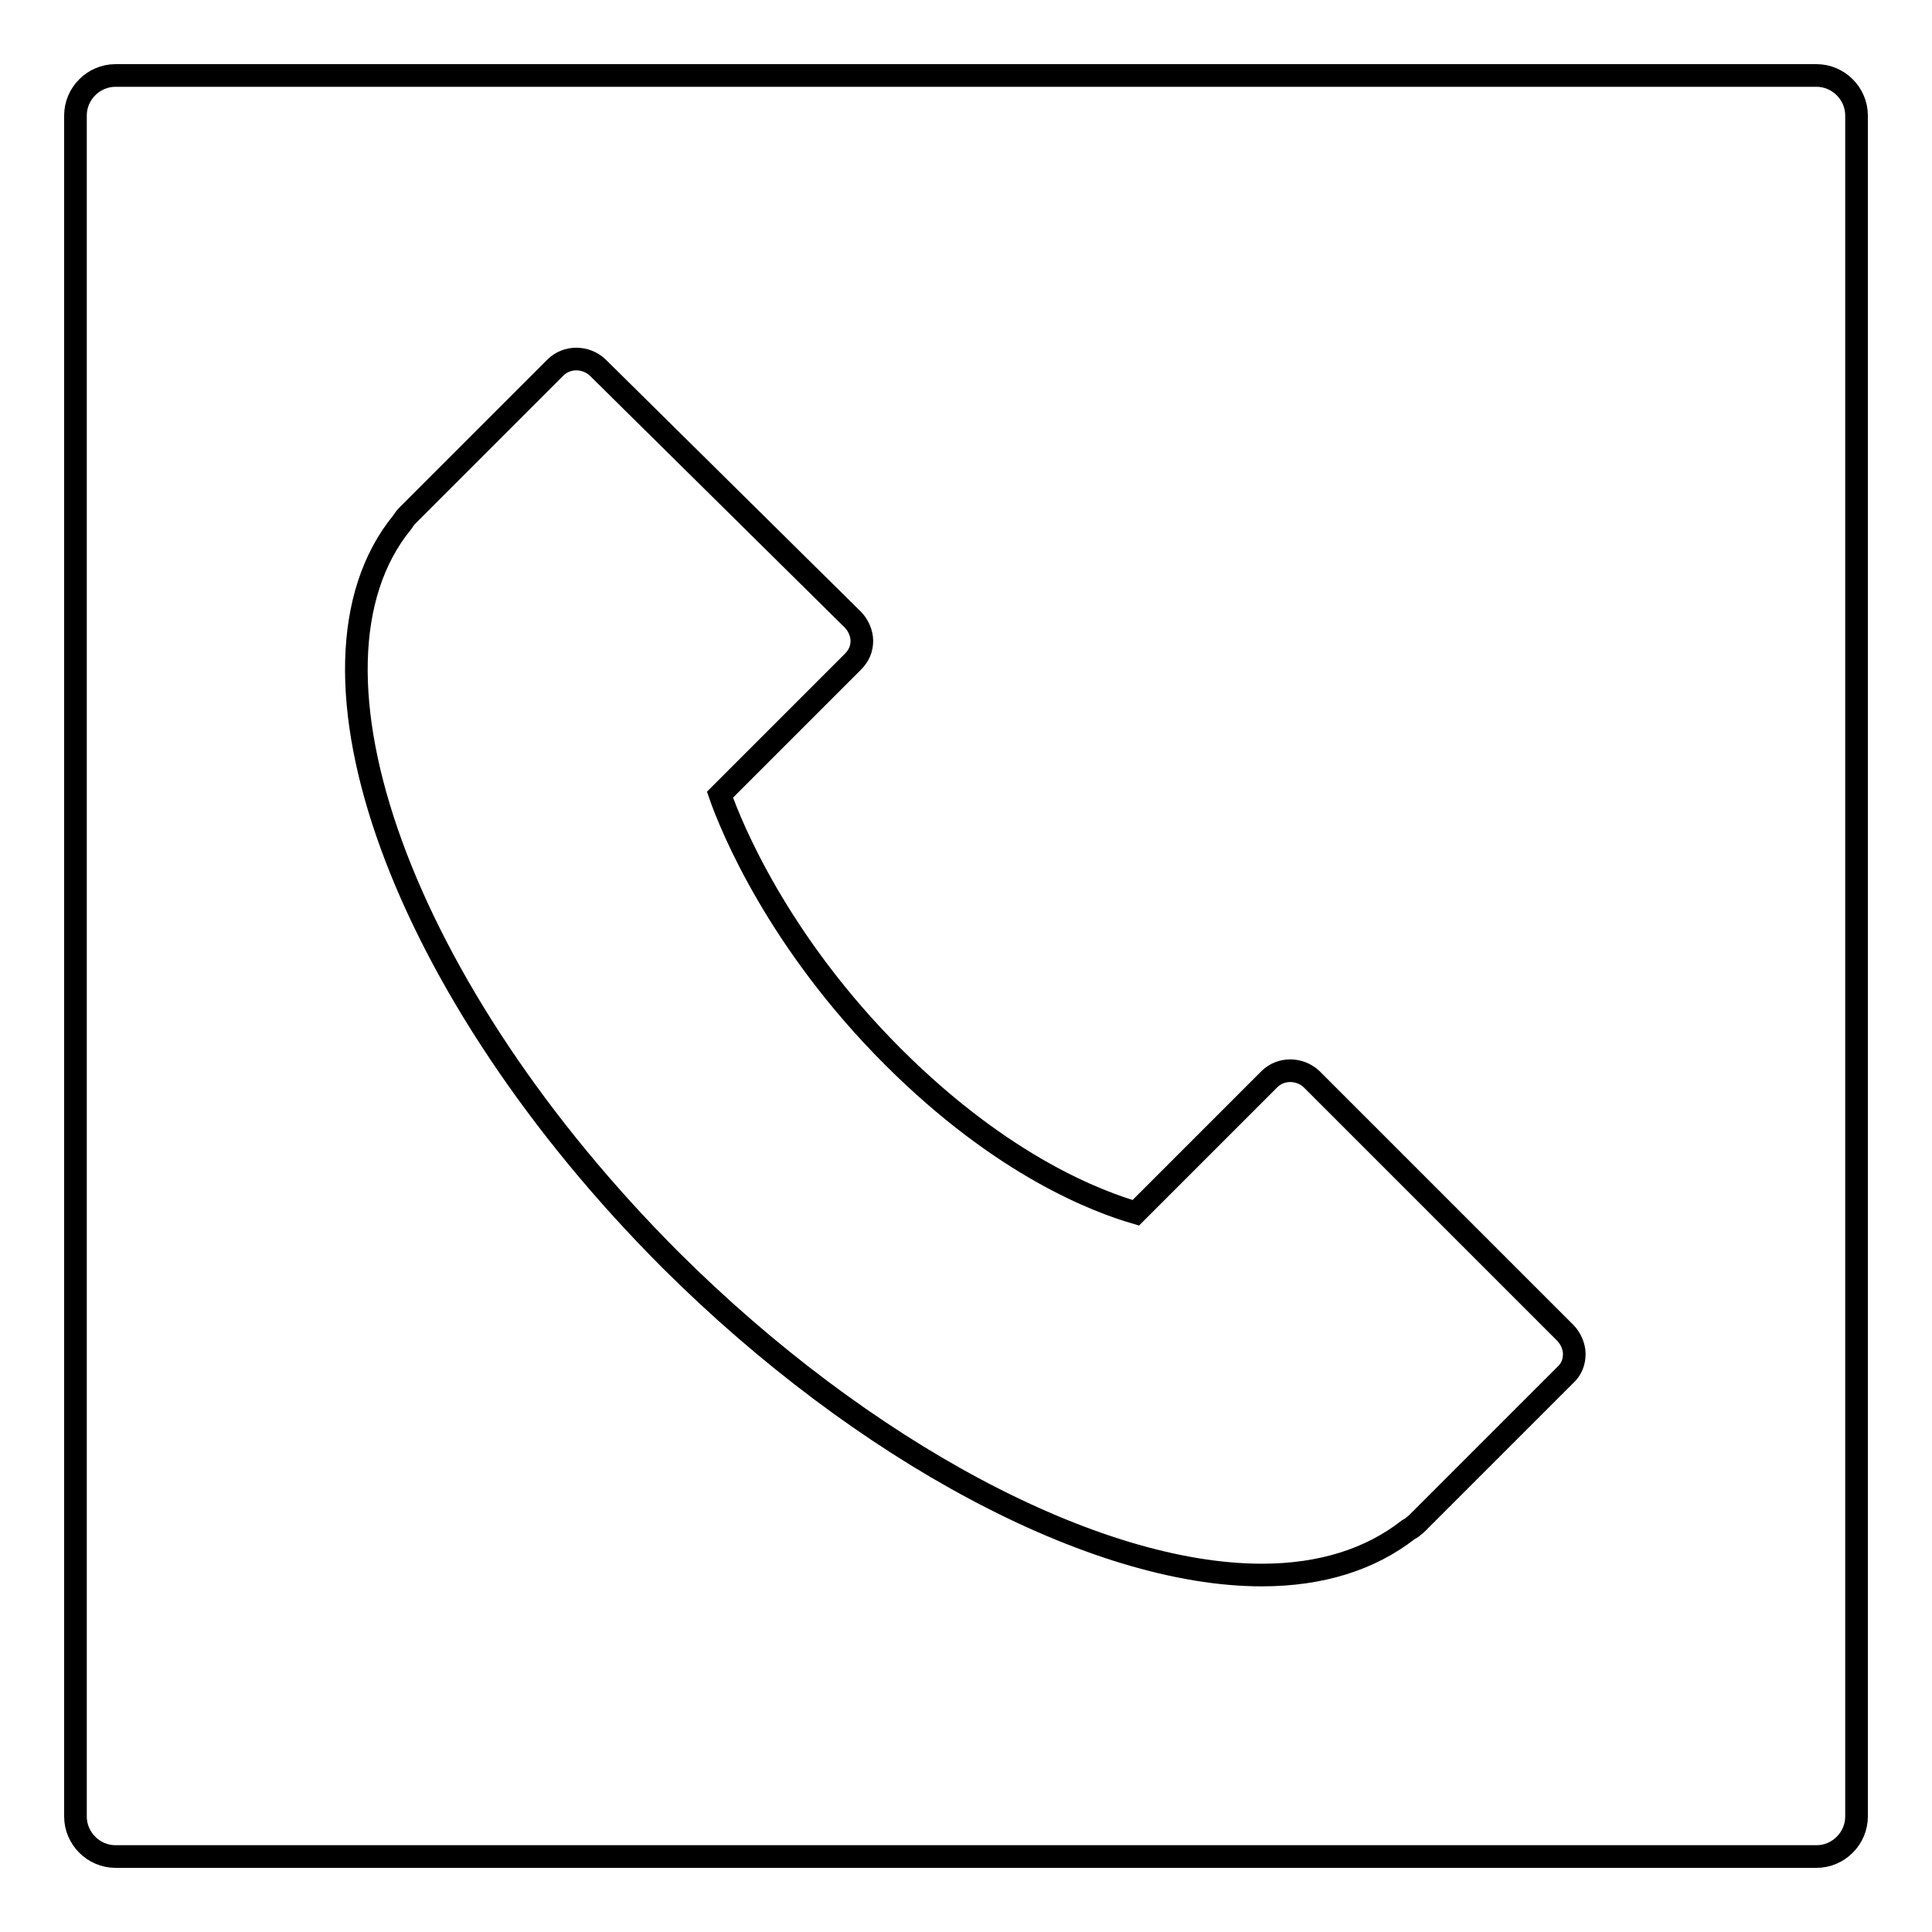
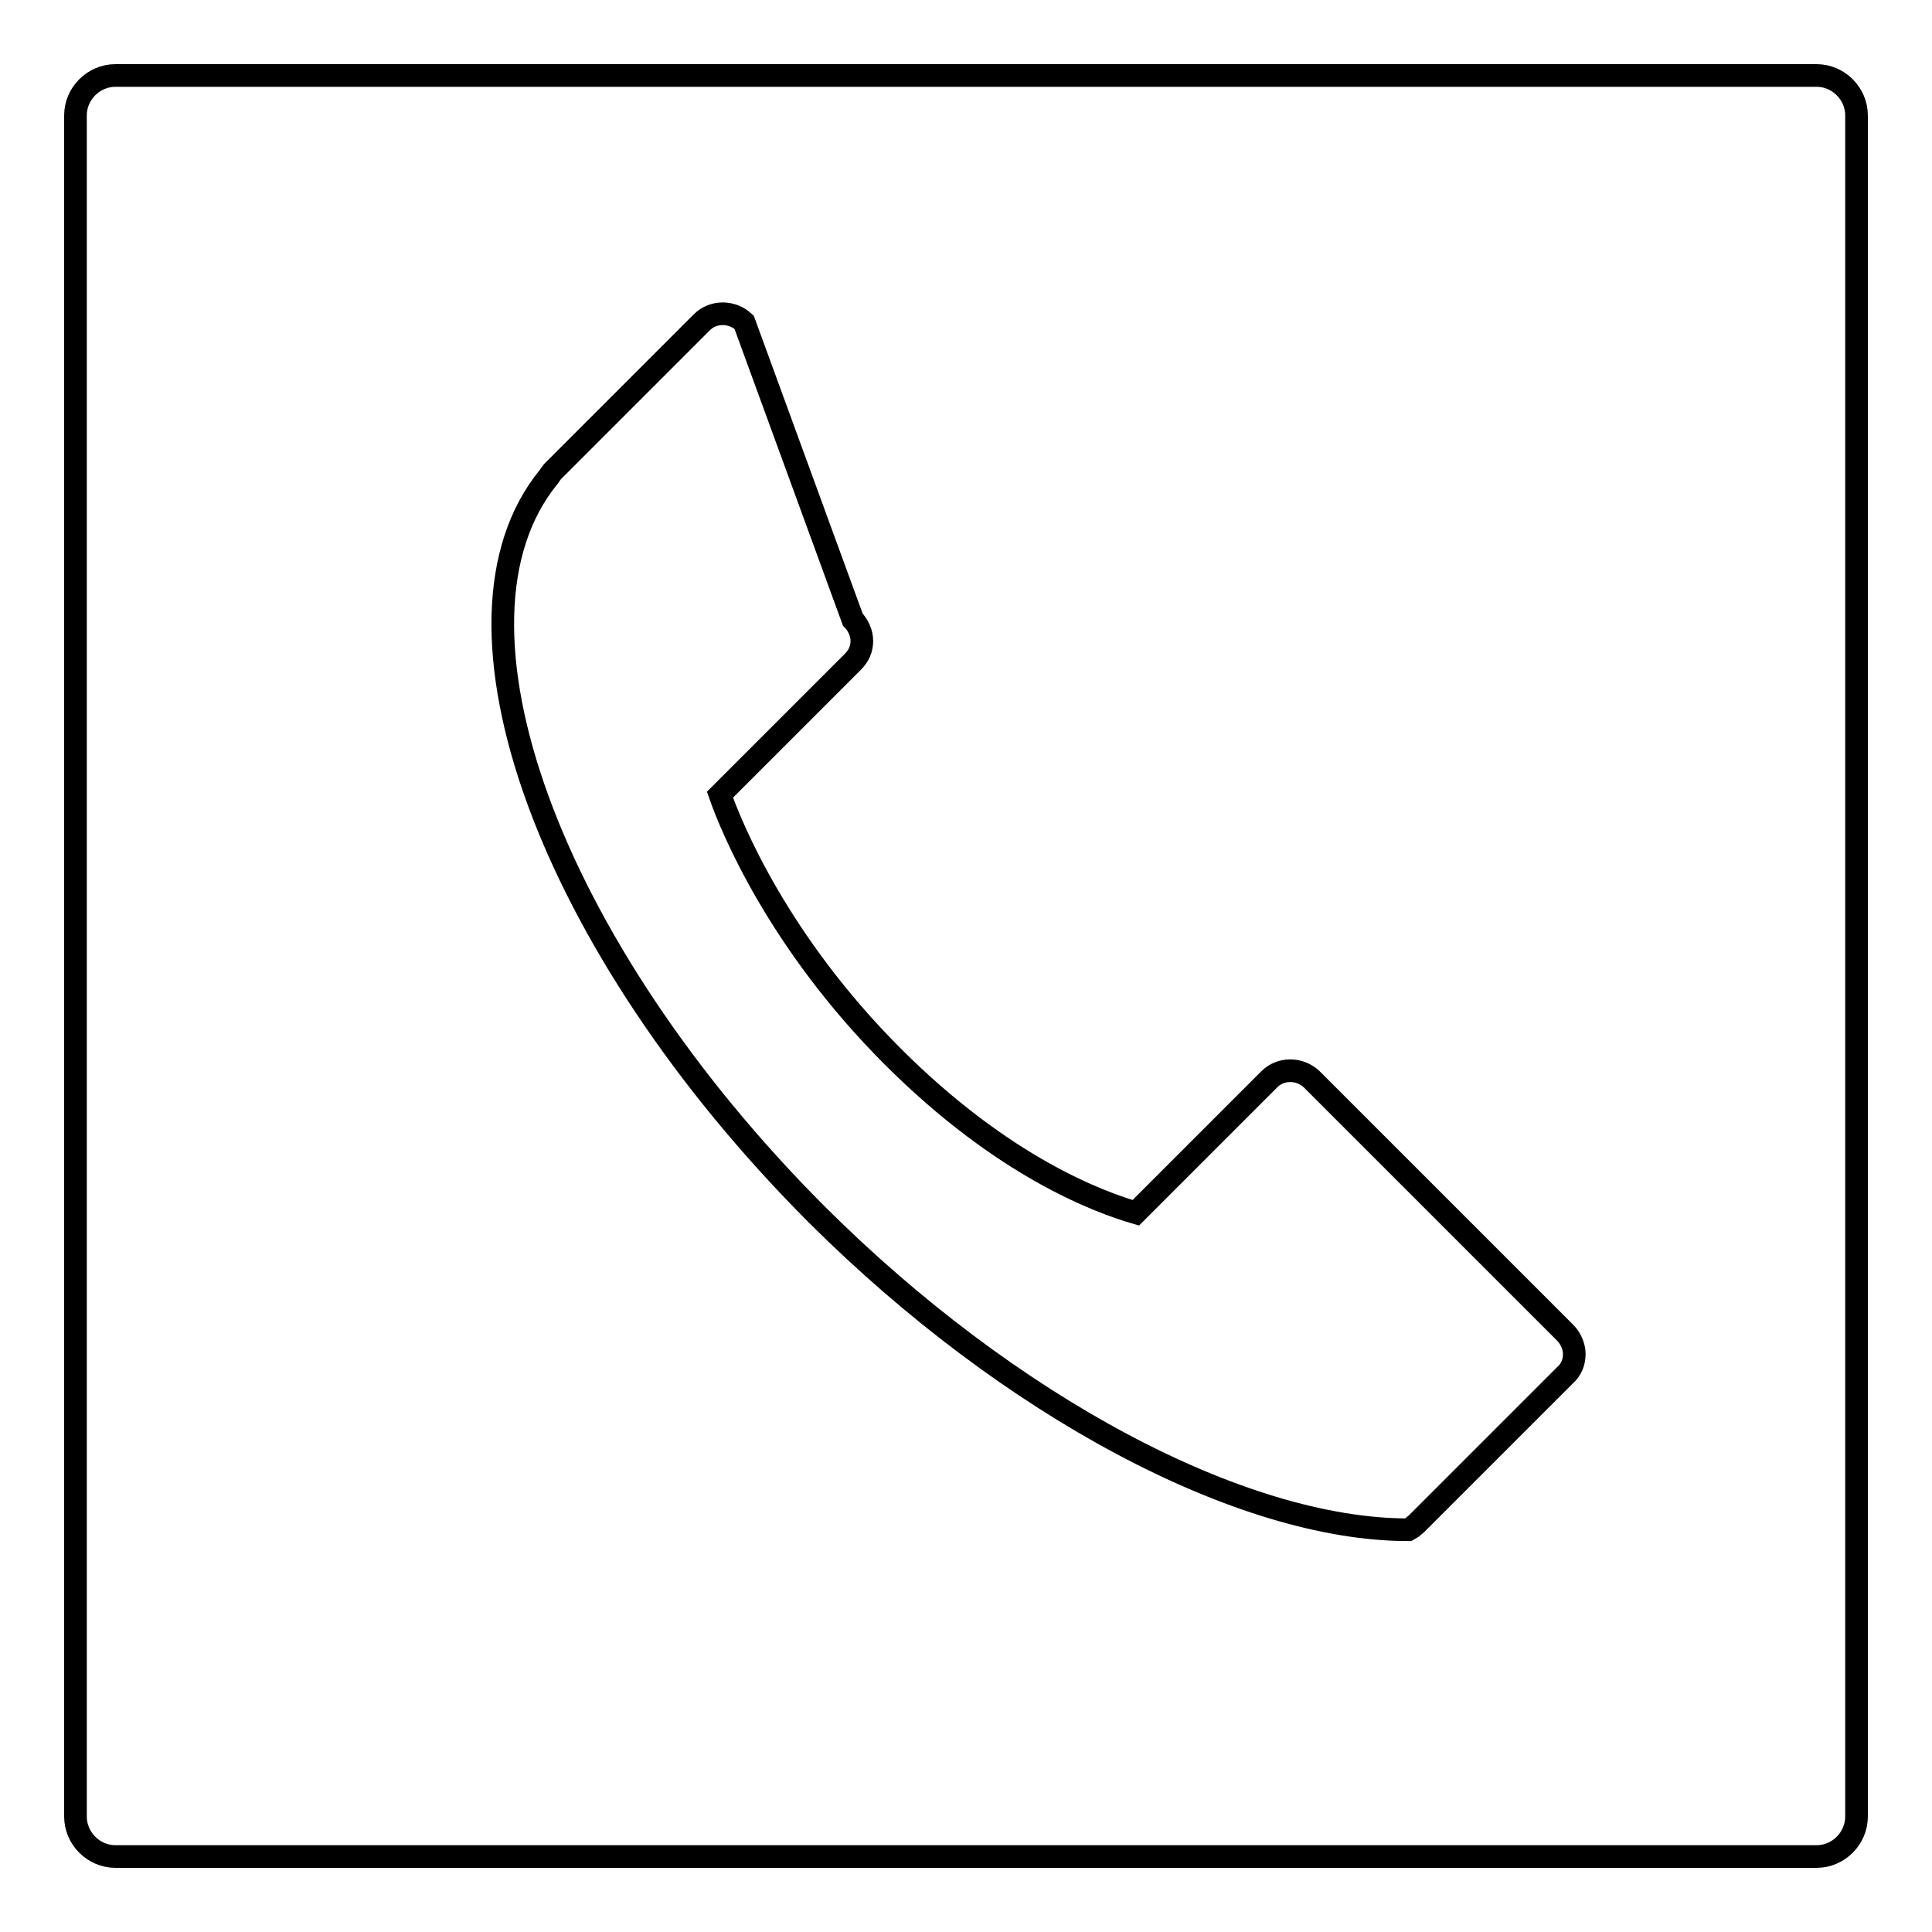
<svg xmlns="http://www.w3.org/2000/svg" version="1.1" x="0px" y="0px" viewBox="0 0 256 256" enable-background="new 0 0 256 256" xml:space="preserve">
  <g>
    <g>
      <g>
-         <path stroke-width="3" fill-opacity="0" stroke="#000000" d="M240.7,10H15.3c-2.9,0-5.3,2.4-5.3,5.3v225.4c0,2.9,2.4,5.3,5.3,5.3h225.4c2.9,0,5.3-2.4,5.3-5.3V15.3C246,12.4,243.6,10,240.7,10z M207.4,182.2l-19.7,19.7c-0.2,0.2-0.4,0.3-0.6,0.5l-0.5,0.3c-5,3.9-11.5,6-19.4,6c-22.2,0-52.9-16.4-78.3-41.7c-35.6-35.6-51.3-78.6-35.6-97.8l0,0c0.2-0.3,0.4-0.6,0.6-0.8l19.7-19.7c1.5-1.5,4-1.5,5.6,0L113,82.1c0.7,0.7,1.2,1.8,1.2,2.8c0,1.1-0.4,2-1.2,2.8l-17.6,17.6c1.5,4.3,7.7,19.5,22.9,34.7c14.7,14.7,27.4,19.3,32.2,20.7l17.7-17.7c1.5-1.5,4-1.5,5.6,0l33.6,33.6c0.7,0.7,1.2,1.8,1.2,2.8C208.6,180.5,208.2,181.5,207.4,182.2z" />
+         <path stroke-width="3" fill-opacity="0" stroke="#000000" d="M240.7,10H15.3c-2.9,0-5.3,2.4-5.3,5.3v225.4c0,2.9,2.4,5.3,5.3,5.3h225.4c2.9,0,5.3-2.4,5.3-5.3V15.3C246,12.4,243.6,10,240.7,10z M207.4,182.2l-19.7,19.7c-0.2,0.2-0.4,0.3-0.6,0.5l-0.5,0.3c-22.2,0-52.9-16.4-78.3-41.7c-35.6-35.6-51.3-78.6-35.6-97.8l0,0c0.2-0.3,0.4-0.6,0.6-0.8l19.7-19.7c1.5-1.5,4-1.5,5.6,0L113,82.1c0.7,0.7,1.2,1.8,1.2,2.8c0,1.1-0.4,2-1.2,2.8l-17.6,17.6c1.5,4.3,7.7,19.5,22.9,34.7c14.7,14.7,27.4,19.3,32.2,20.7l17.7-17.7c1.5-1.5,4-1.5,5.6,0l33.6,33.6c0.7,0.7,1.2,1.8,1.2,2.8C208.6,180.5,208.2,181.5,207.4,182.2z" />
      </g>
      <g />
      <g />
      <g />
      <g />
      <g />
      <g />
      <g />
      <g />
      <g />
      <g />
      <g />
      <g />
      <g />
      <g />
      <g />
    </g>
  </g>
</svg>